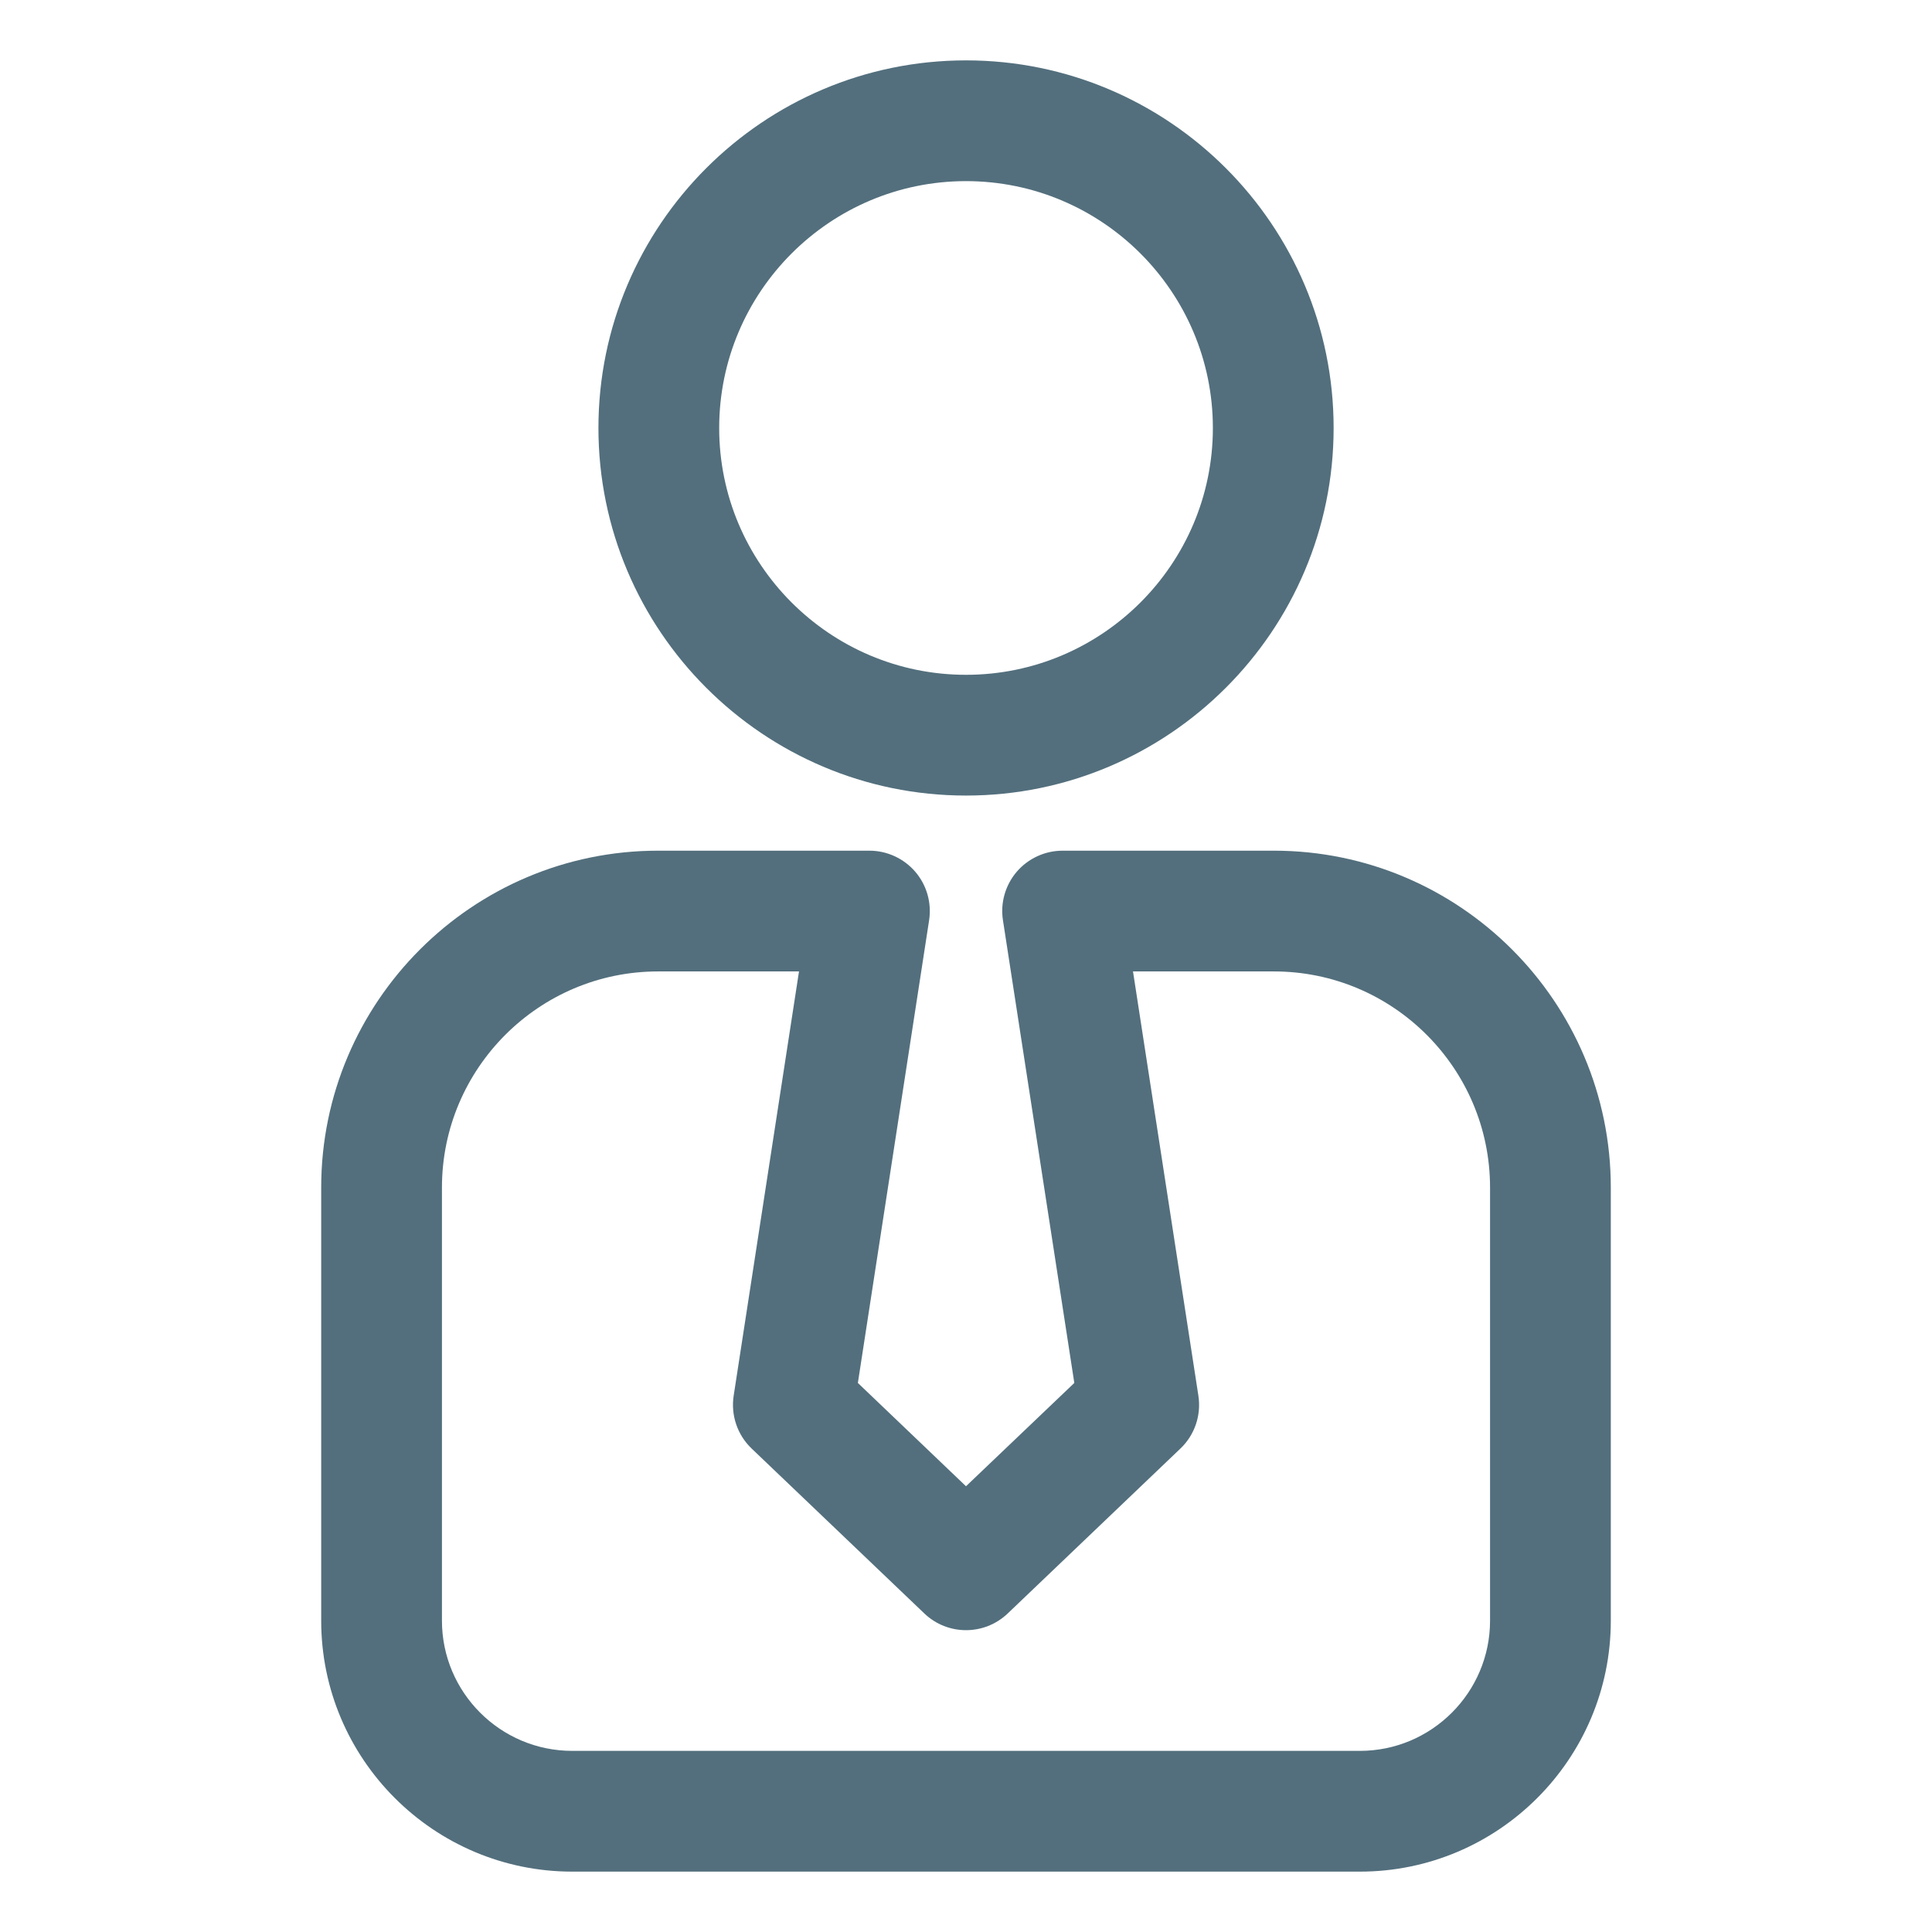
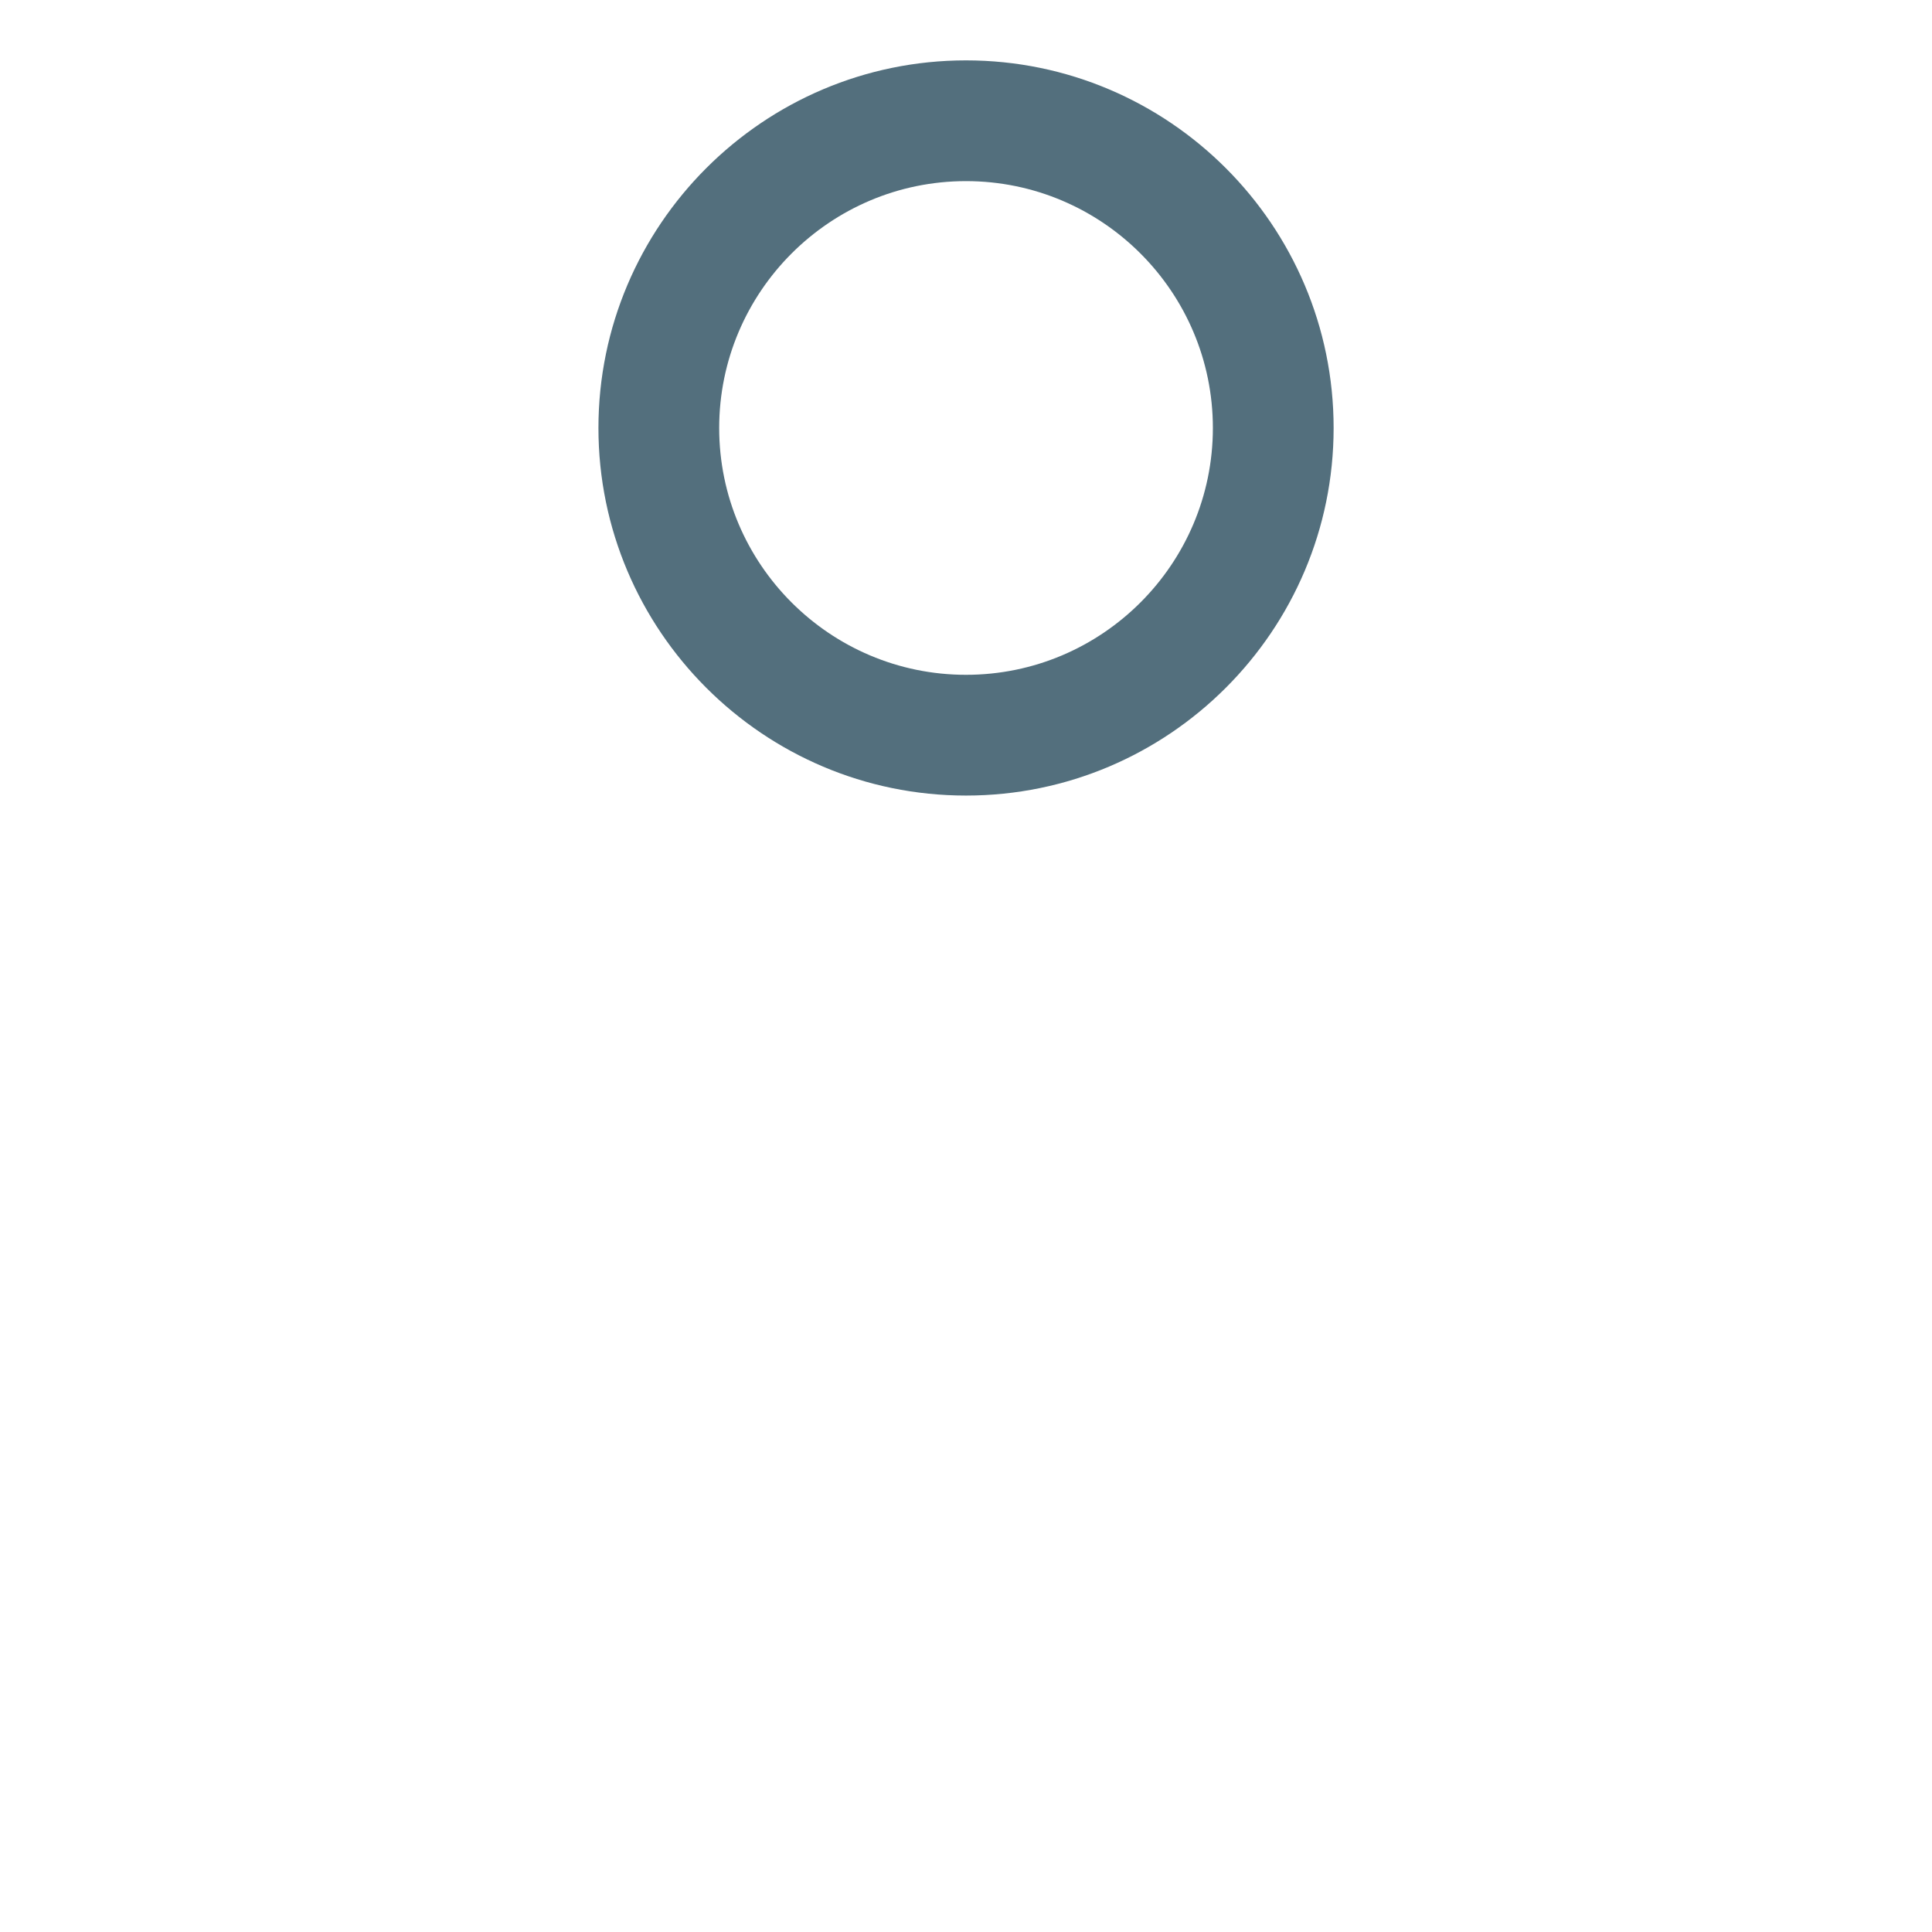
<svg xmlns="http://www.w3.org/2000/svg" width="32" height="32" viewBox="0 0 32 32" fill="none">
  <path d="M16 13.177C19.358 13.177 22.089 10.445 22.089 7.089C22.089 3.731 19.358 1 16 1C12.644 1 9.912 3.731 9.912 7.089C9.912 10.445 12.644 13.177 16 13.177ZM16 3C18.255 3 20.089 4.834 20.089 7.089C20.089 9.343 18.255 11.177 16 11.177C13.746 11.177 11.912 9.343 11.912 7.089C11.912 4.834 13.746 3 16 3Z" fill="#536F7D" />
-   <path d="M5.32 19.67V26.843C5.32 29.135 7.185 31 9.478 31H22.524C24.816 31 26.68 29.135 26.68 26.843V19.67C26.68 16.593 24.177 14.09 21.1 14.09H17.6C17.308 14.09 17.031 14.218 16.841 14.438C16.651 14.66 16.567 14.954 16.612 15.242L17.794 22.906L16 24.617L14.209 22.906L15.389 15.242C15.433 14.954 15.35 14.66 15.159 14.438C14.969 14.218 14.692 14.09 14.4 14.09H10.9C7.824 14.09 5.32 16.593 5.32 19.67ZM7.32 19.67C7.32 17.696 8.926 16.09 10.9 16.09H13.234L12.152 23.117C12.102 23.44 12.214 23.768 12.45 23.993L15.31 26.724C15.696 27.093 16.304 27.093 16.691 26.724L19.551 23.993C19.788 23.768 19.899 23.44 19.849 23.117L18.766 16.09H21.1C23.074 16.09 24.68 17.696 24.68 19.67V26.843C24.68 28.032 23.712 29 22.524 29H9.478C8.288 29 7.32 28.032 7.32 26.843L7.32 19.67Z" fill="#536F7D" />
</svg>